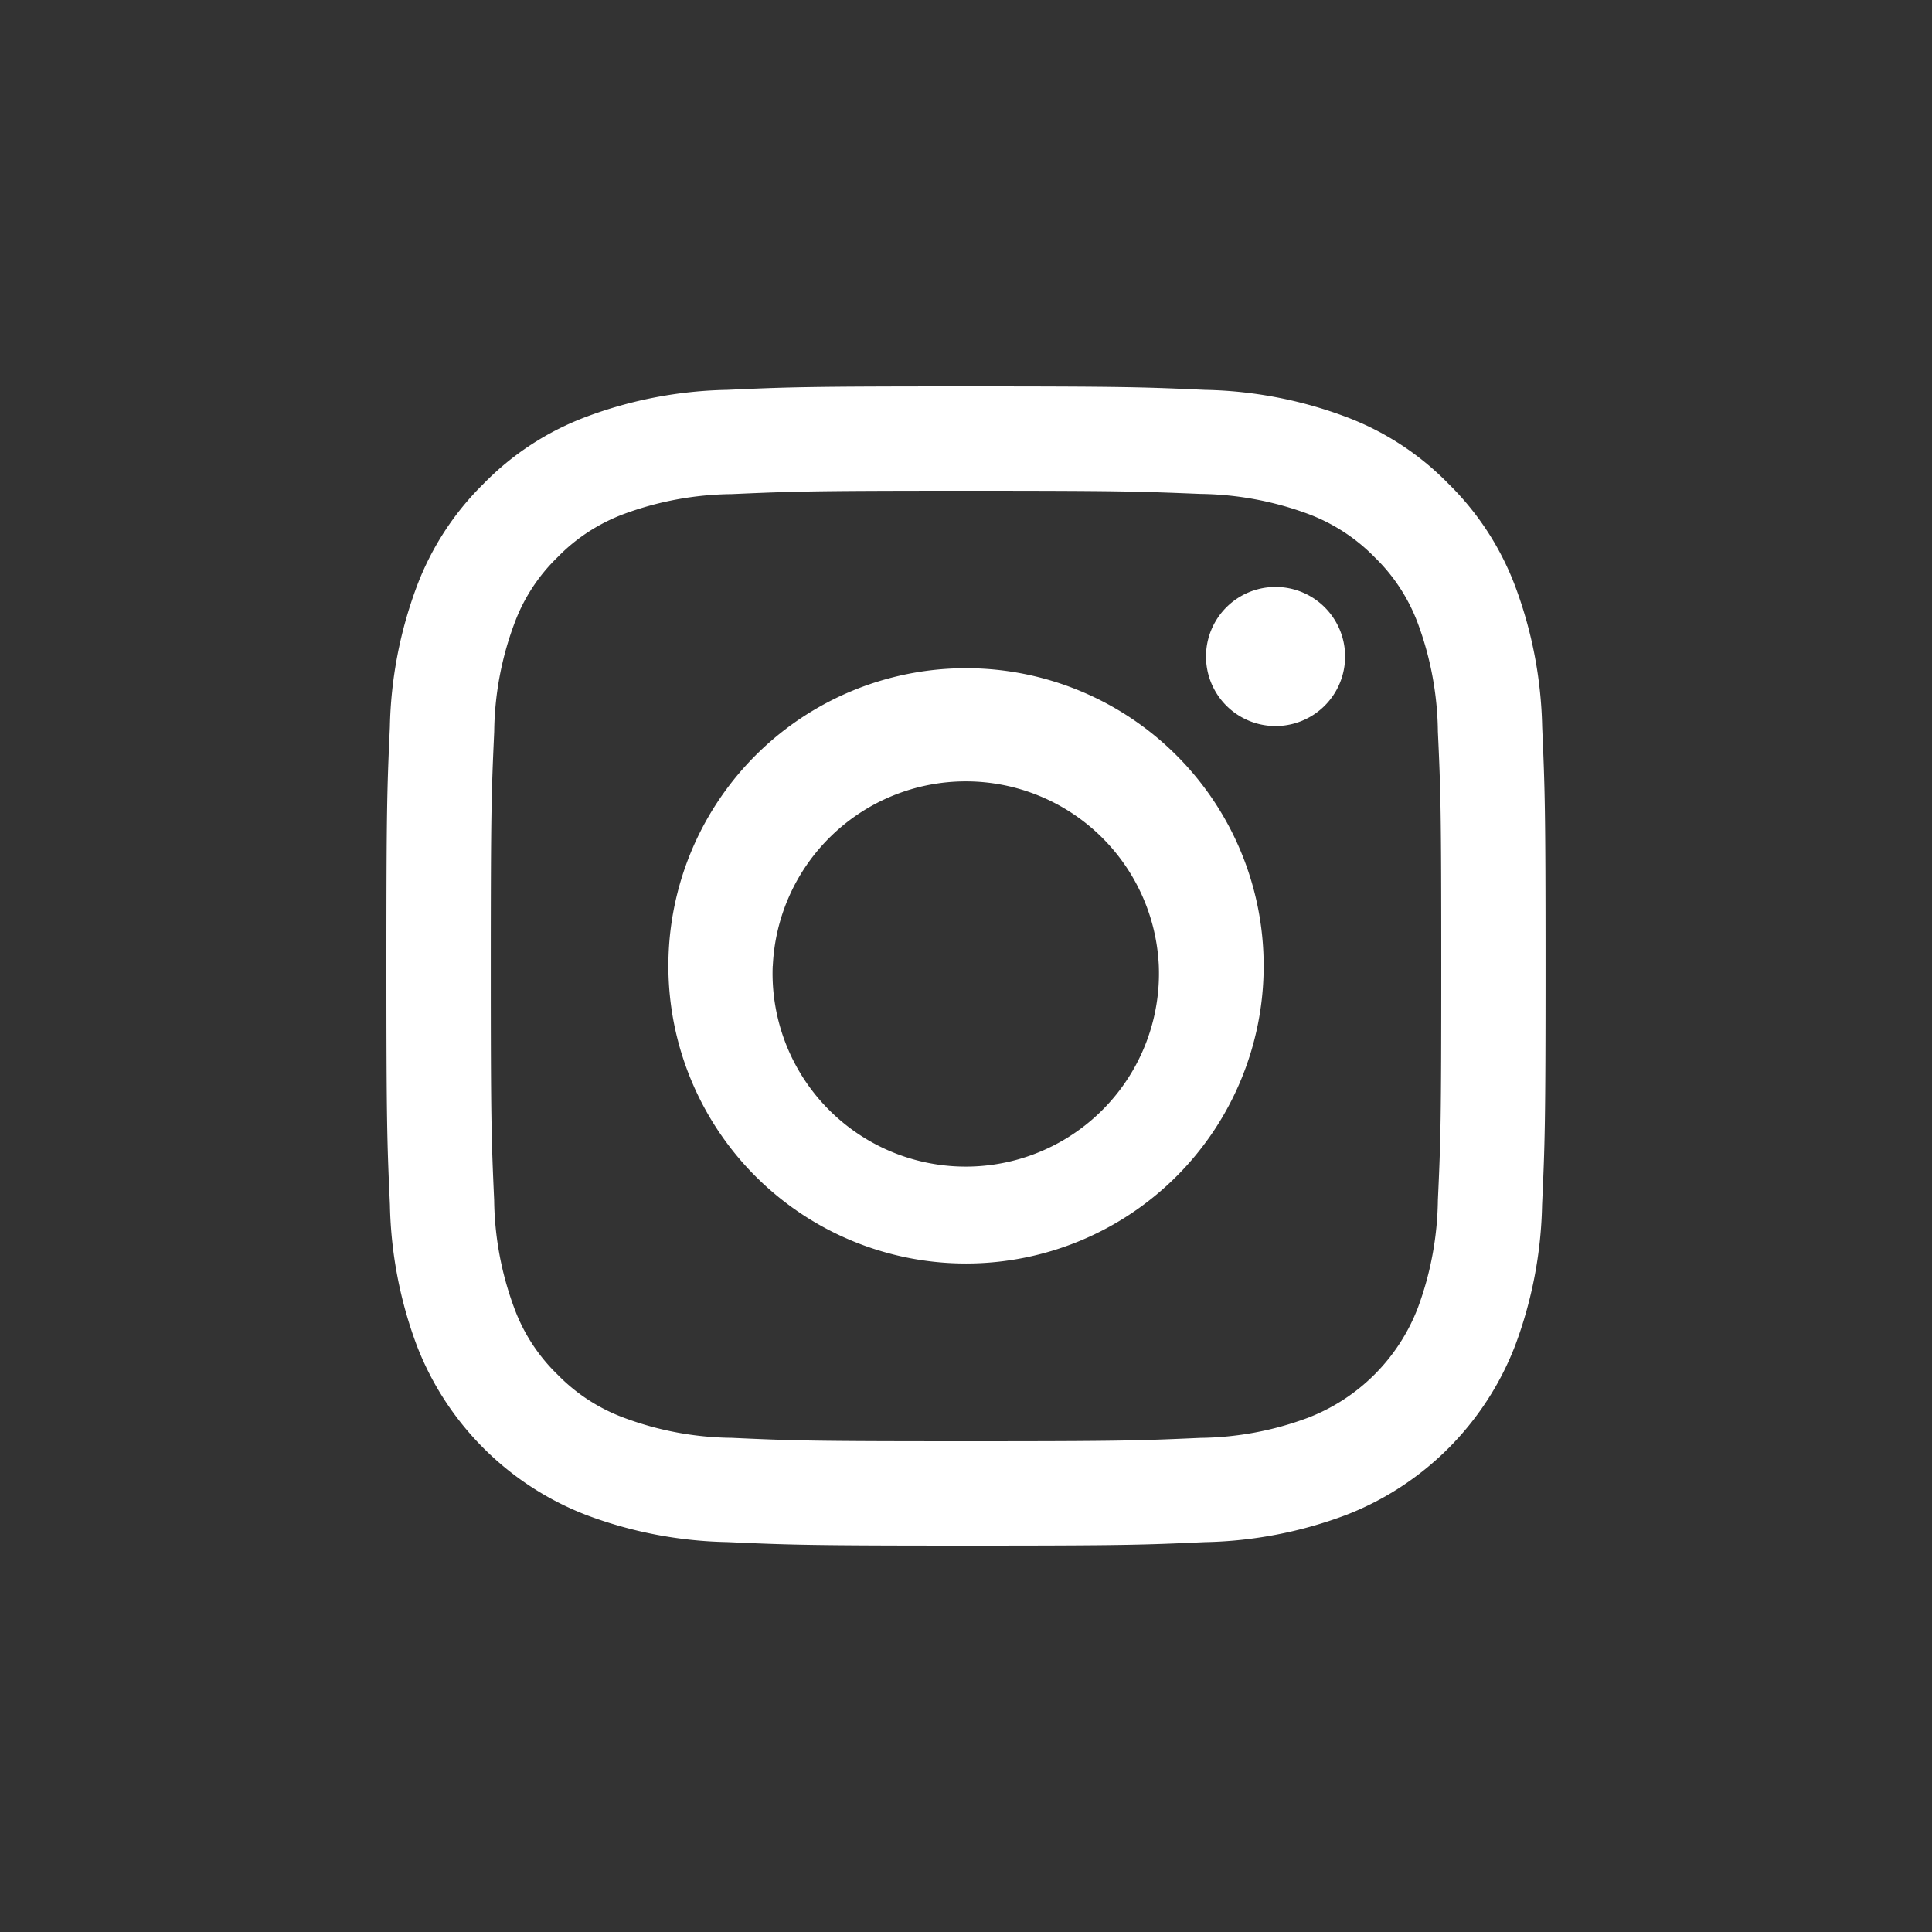
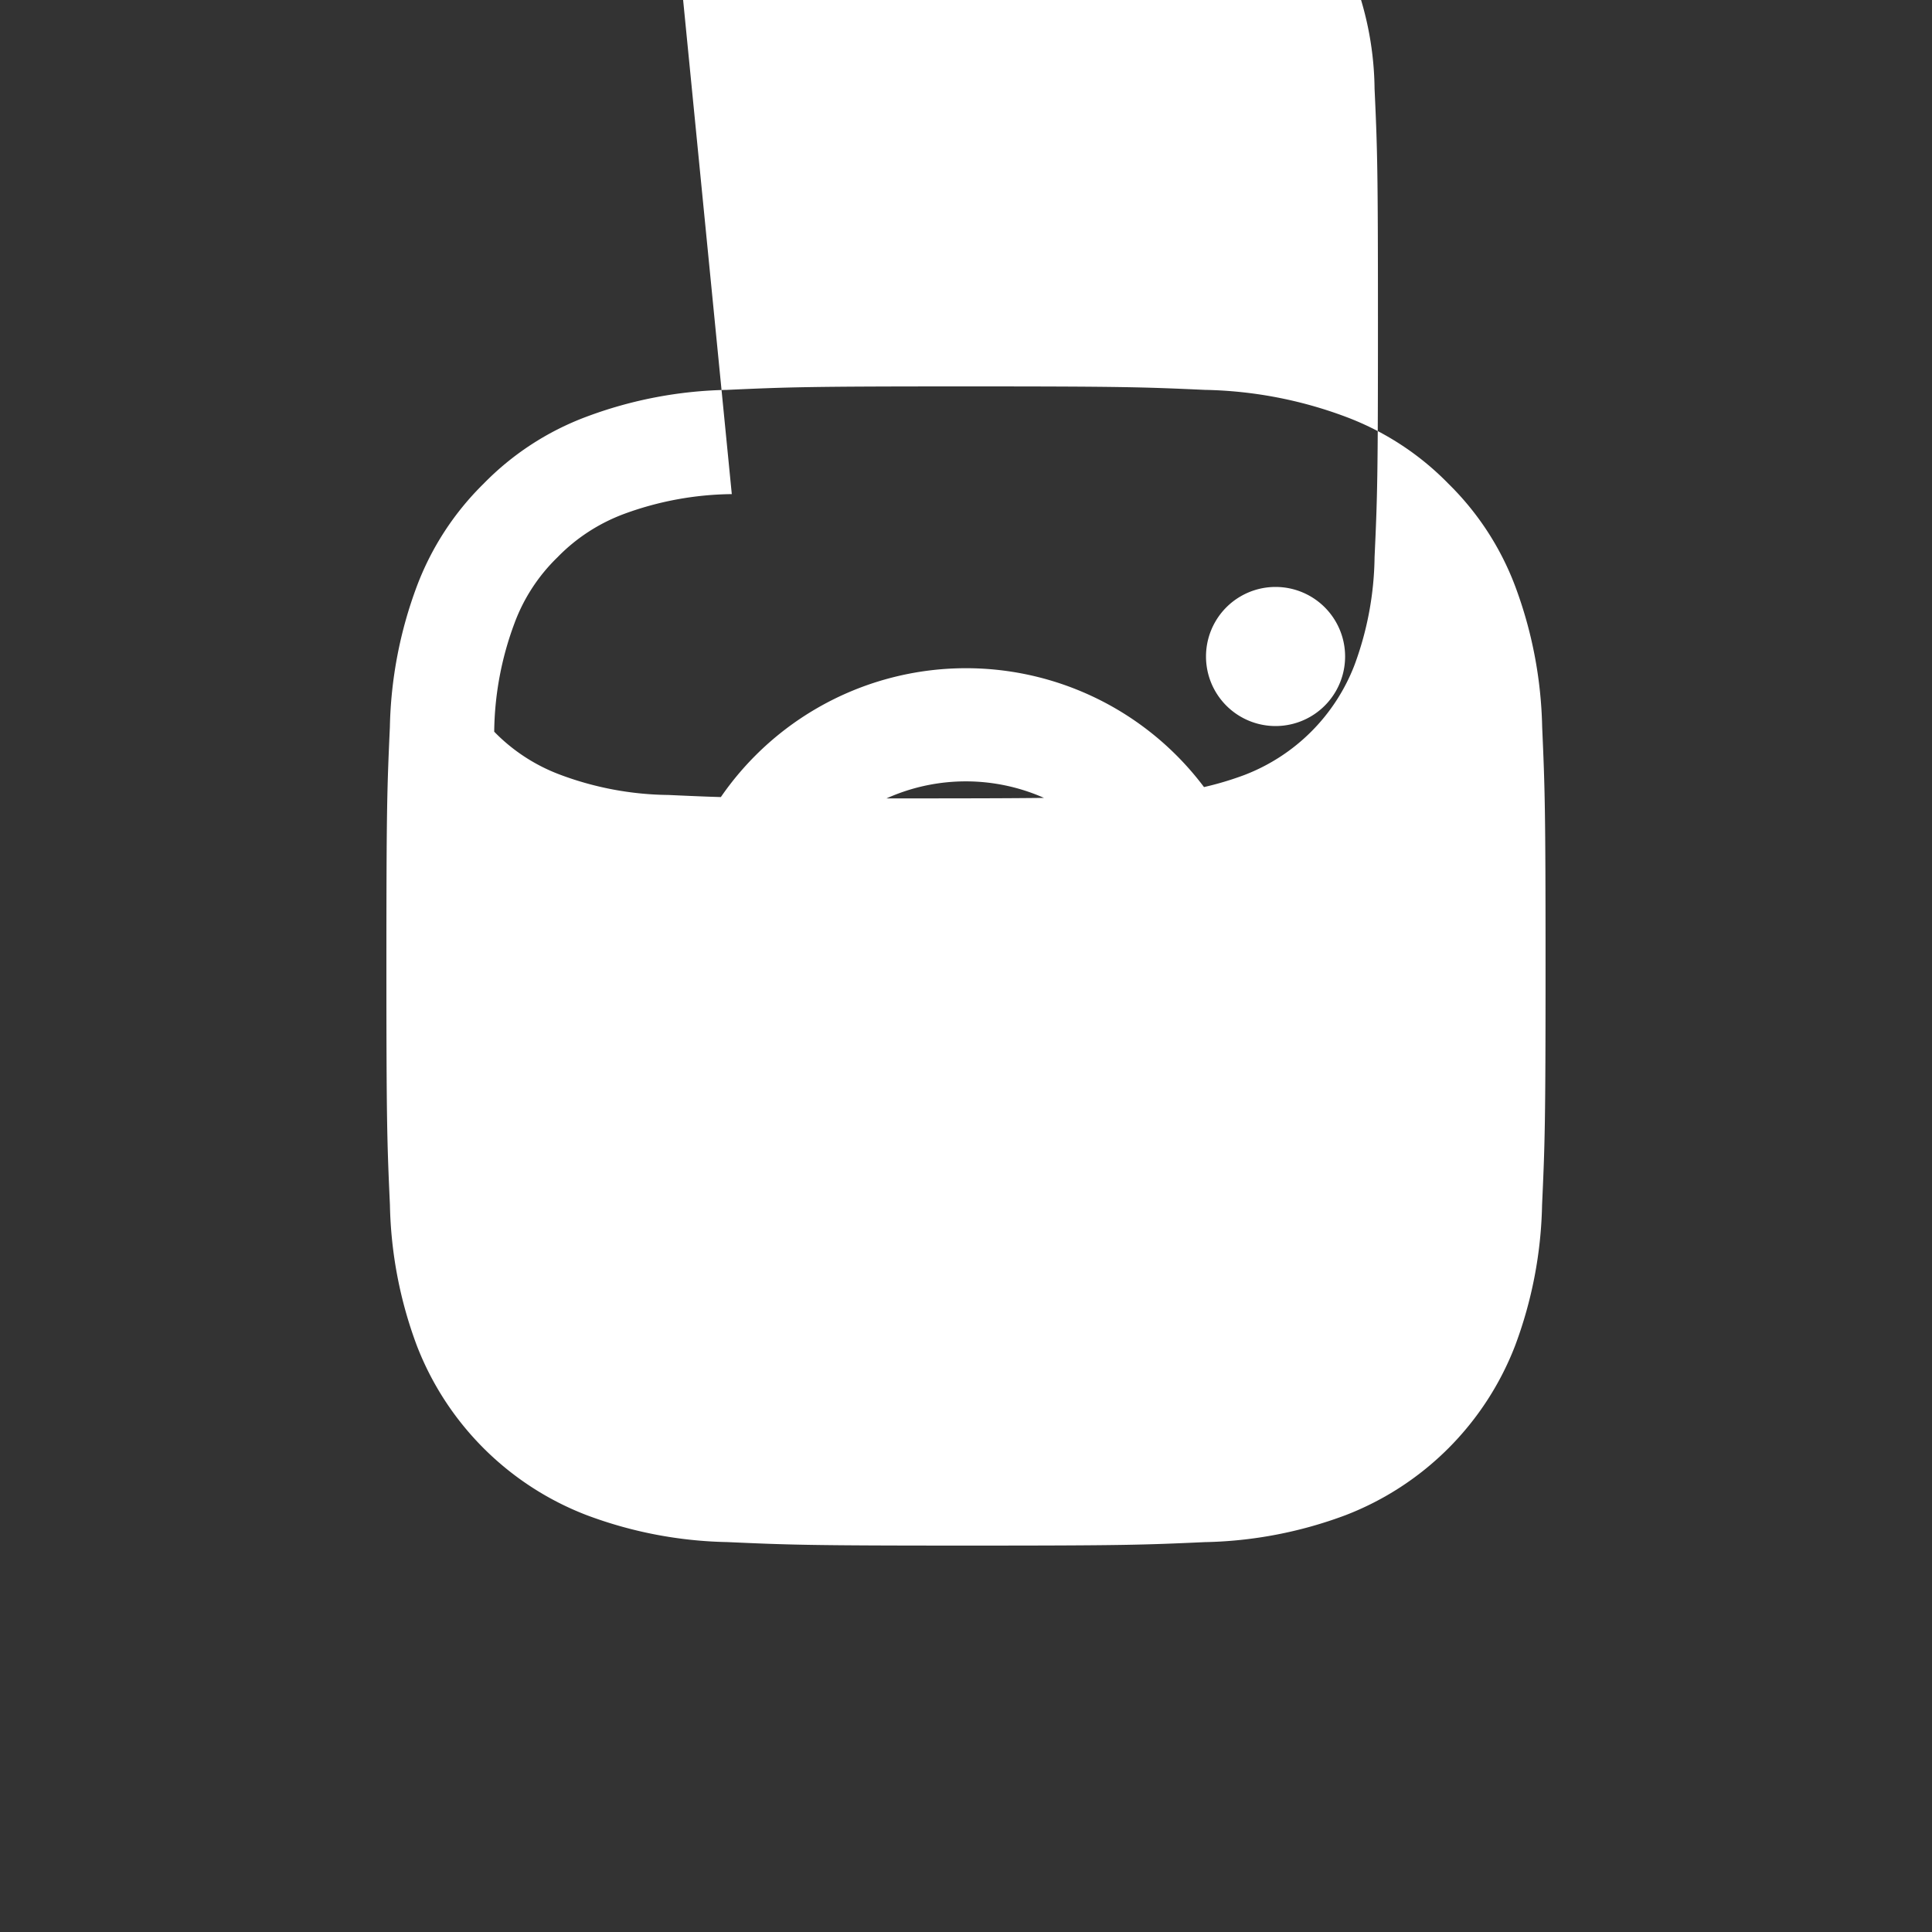
<svg xmlns="http://www.w3.org/2000/svg" width="40" height="40" fill="none">
  <rect width="100%" height="100%" fill="#333333" stroke="none" />
-   <path d="M15.053 31.927a8.74 8.74 0 0 1-2.913-.56 6.118 6.118 0 0 1-3.51-3.508 8.79 8.79 0 0 1-.557-2.913C8.015 23.67 8 23.257 8 19.999c0-3.257.014-3.668.072-4.948.02-.995.209-1.98.558-2.912a5.88 5.88 0 0 1 1.383-2.125 5.817 5.817 0 0 1 2.126-1.385 8.746 8.746 0 0 1 2.913-.557C16.333 8.014 16.743 8 20 8c3.258 0 3.668.014 4.949.072a8.76 8.76 0 0 1 2.913.557c.802.3 1.527.772 2.125 1.385a5.863 5.863 0 0 1 1.384 2.125c.349.932.537 1.917.558 2.912.056 1.28.07 1.69.07 4.948 0 3.258-.014 3.671-.072 4.948a8.79 8.79 0 0 1-.558 2.913 6.12 6.12 0 0 1-3.508 3.509c-.932.35-1.918.54-2.914.559C23.668 31.986 23.26 32 20 32c-3.262 0-3.666-.016-4.946-.073Zm.098-21.697a6.647 6.647 0 0 0-2.23.41c-.521.194-.993.5-1.38.899-.399.387-.705.859-.895 1.38a6.598 6.598 0 0 0-.414 2.23c-.057 1.266-.071 1.648-.071 4.85 0 3.203.013 3.585.07 4.85.009.762.15 1.517.415 2.23.191.522.498.994.897 1.38a3.72 3.72 0 0 0 1.38.896 6.571 6.571 0 0 0 2.228.414c1.266.058 1.645.071 4.848.071 3.202 0 3.585-.013 4.849-.07a6.574 6.574 0 0 0 2.228-.415 3.96 3.96 0 0 0 2.28-2.28 6.65 6.65 0 0 0 .414-2.228c.058-1.265.07-1.646.07-4.85 0-3.204-.012-3.584-.07-4.848a6.66 6.66 0 0 0-.41-2.23 3.71 3.71 0 0 0-.897-1.38 3.773 3.773 0 0 0-1.383-.9 6.651 6.651 0 0 0-2.229-.413c-1.267-.052-1.646-.066-4.851-.066s-3.583.014-4.849.07ZM13.838 20a6.162 6.162 0 1 1 12.325-.006A6.162 6.162 0 0 1 13.838 20Zm2.16 0a4 4 0 1 0 7.994-.003A4 4 0 0 0 16 20h-.003Zm8.971-6.408a1.44 1.44 0 1 1 2.88 0 1.44 1.44 0 0 1-2.88 0Z" fill="#fff" />
+   <path d="M15.053 31.927a8.74 8.74 0 0 1-2.913-.56 6.118 6.118 0 0 1-3.51-3.508 8.79 8.79 0 0 1-.557-2.913C8.015 23.67 8 23.257 8 19.999c0-3.257.014-3.668.072-4.948.02-.995.209-1.98.558-2.912a5.88 5.88 0 0 1 1.383-2.125 5.817 5.817 0 0 1 2.126-1.385 8.746 8.746 0 0 1 2.913-.557C16.333 8.014 16.743 8 20 8c3.258 0 3.668.014 4.949.072a8.76 8.76 0 0 1 2.913.557c.802.3 1.527.772 2.125 1.385a5.863 5.863 0 0 1 1.384 2.125c.349.932.537 1.917.558 2.912.056 1.28.07 1.69.07 4.948 0 3.258-.014 3.671-.072 4.948a8.79 8.79 0 0 1-.558 2.913 6.12 6.12 0 0 1-3.508 3.509c-.932.35-1.918.54-2.914.559C23.668 31.986 23.26 32 20 32c-3.262 0-3.666-.016-4.946-.073Zm.098-21.697a6.647 6.647 0 0 0-2.23.41c-.521.194-.993.5-1.38.899-.399.387-.705.859-.895 1.38a6.598 6.598 0 0 0-.414 2.23a3.72 3.72 0 0 0 1.38.896 6.571 6.571 0 0 0 2.228.414c1.266.058 1.645.071 4.848.071 3.202 0 3.585-.013 4.849-.07a6.574 6.574 0 0 0 2.228-.415 3.96 3.96 0 0 0 2.28-2.28 6.65 6.65 0 0 0 .414-2.228c.058-1.265.07-1.646.07-4.85 0-3.204-.012-3.584-.07-4.848a6.66 6.66 0 0 0-.41-2.23 3.71 3.71 0 0 0-.897-1.38 3.773 3.773 0 0 0-1.383-.9 6.651 6.651 0 0 0-2.229-.413c-1.267-.052-1.646-.066-4.851-.066s-3.583.014-4.849.07ZM13.838 20a6.162 6.162 0 1 1 12.325-.006A6.162 6.162 0 0 1 13.838 20Zm2.16 0a4 4 0 1 0 7.994-.003A4 4 0 0 0 16 20h-.003Zm8.971-6.408a1.44 1.44 0 1 1 2.88 0 1.44 1.44 0 0 1-2.88 0Z" fill="#fff" />
</svg>